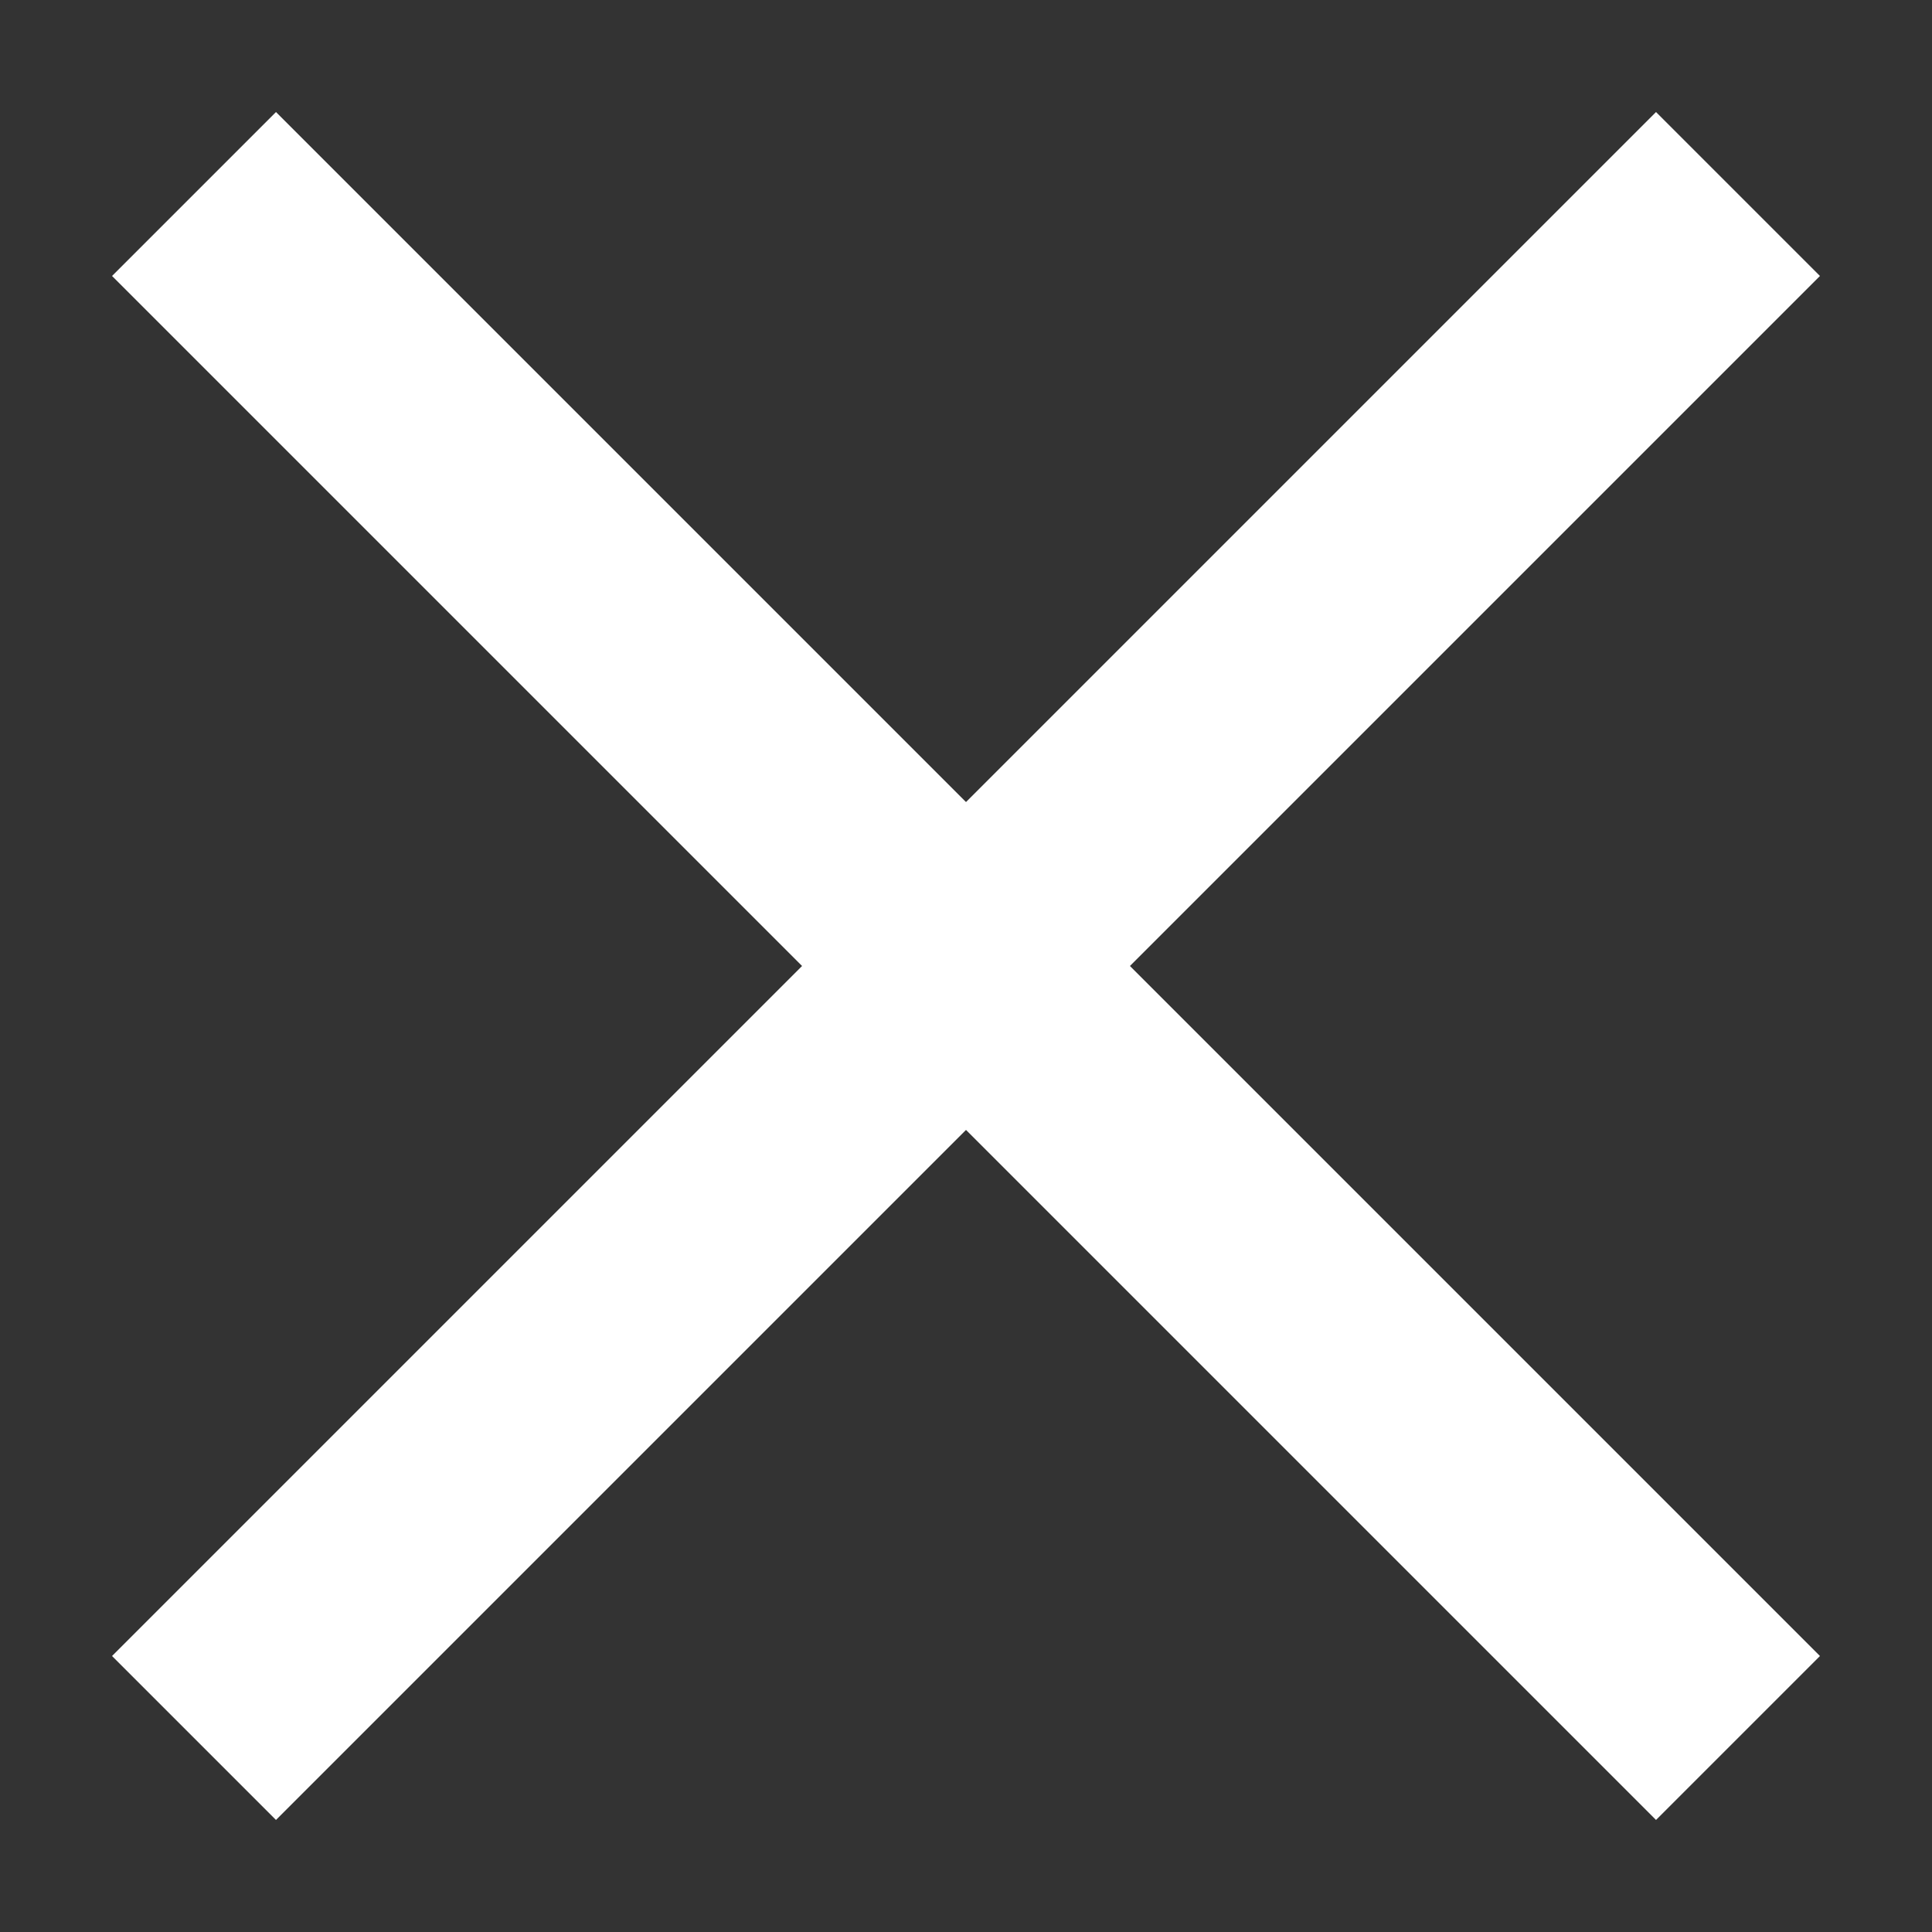
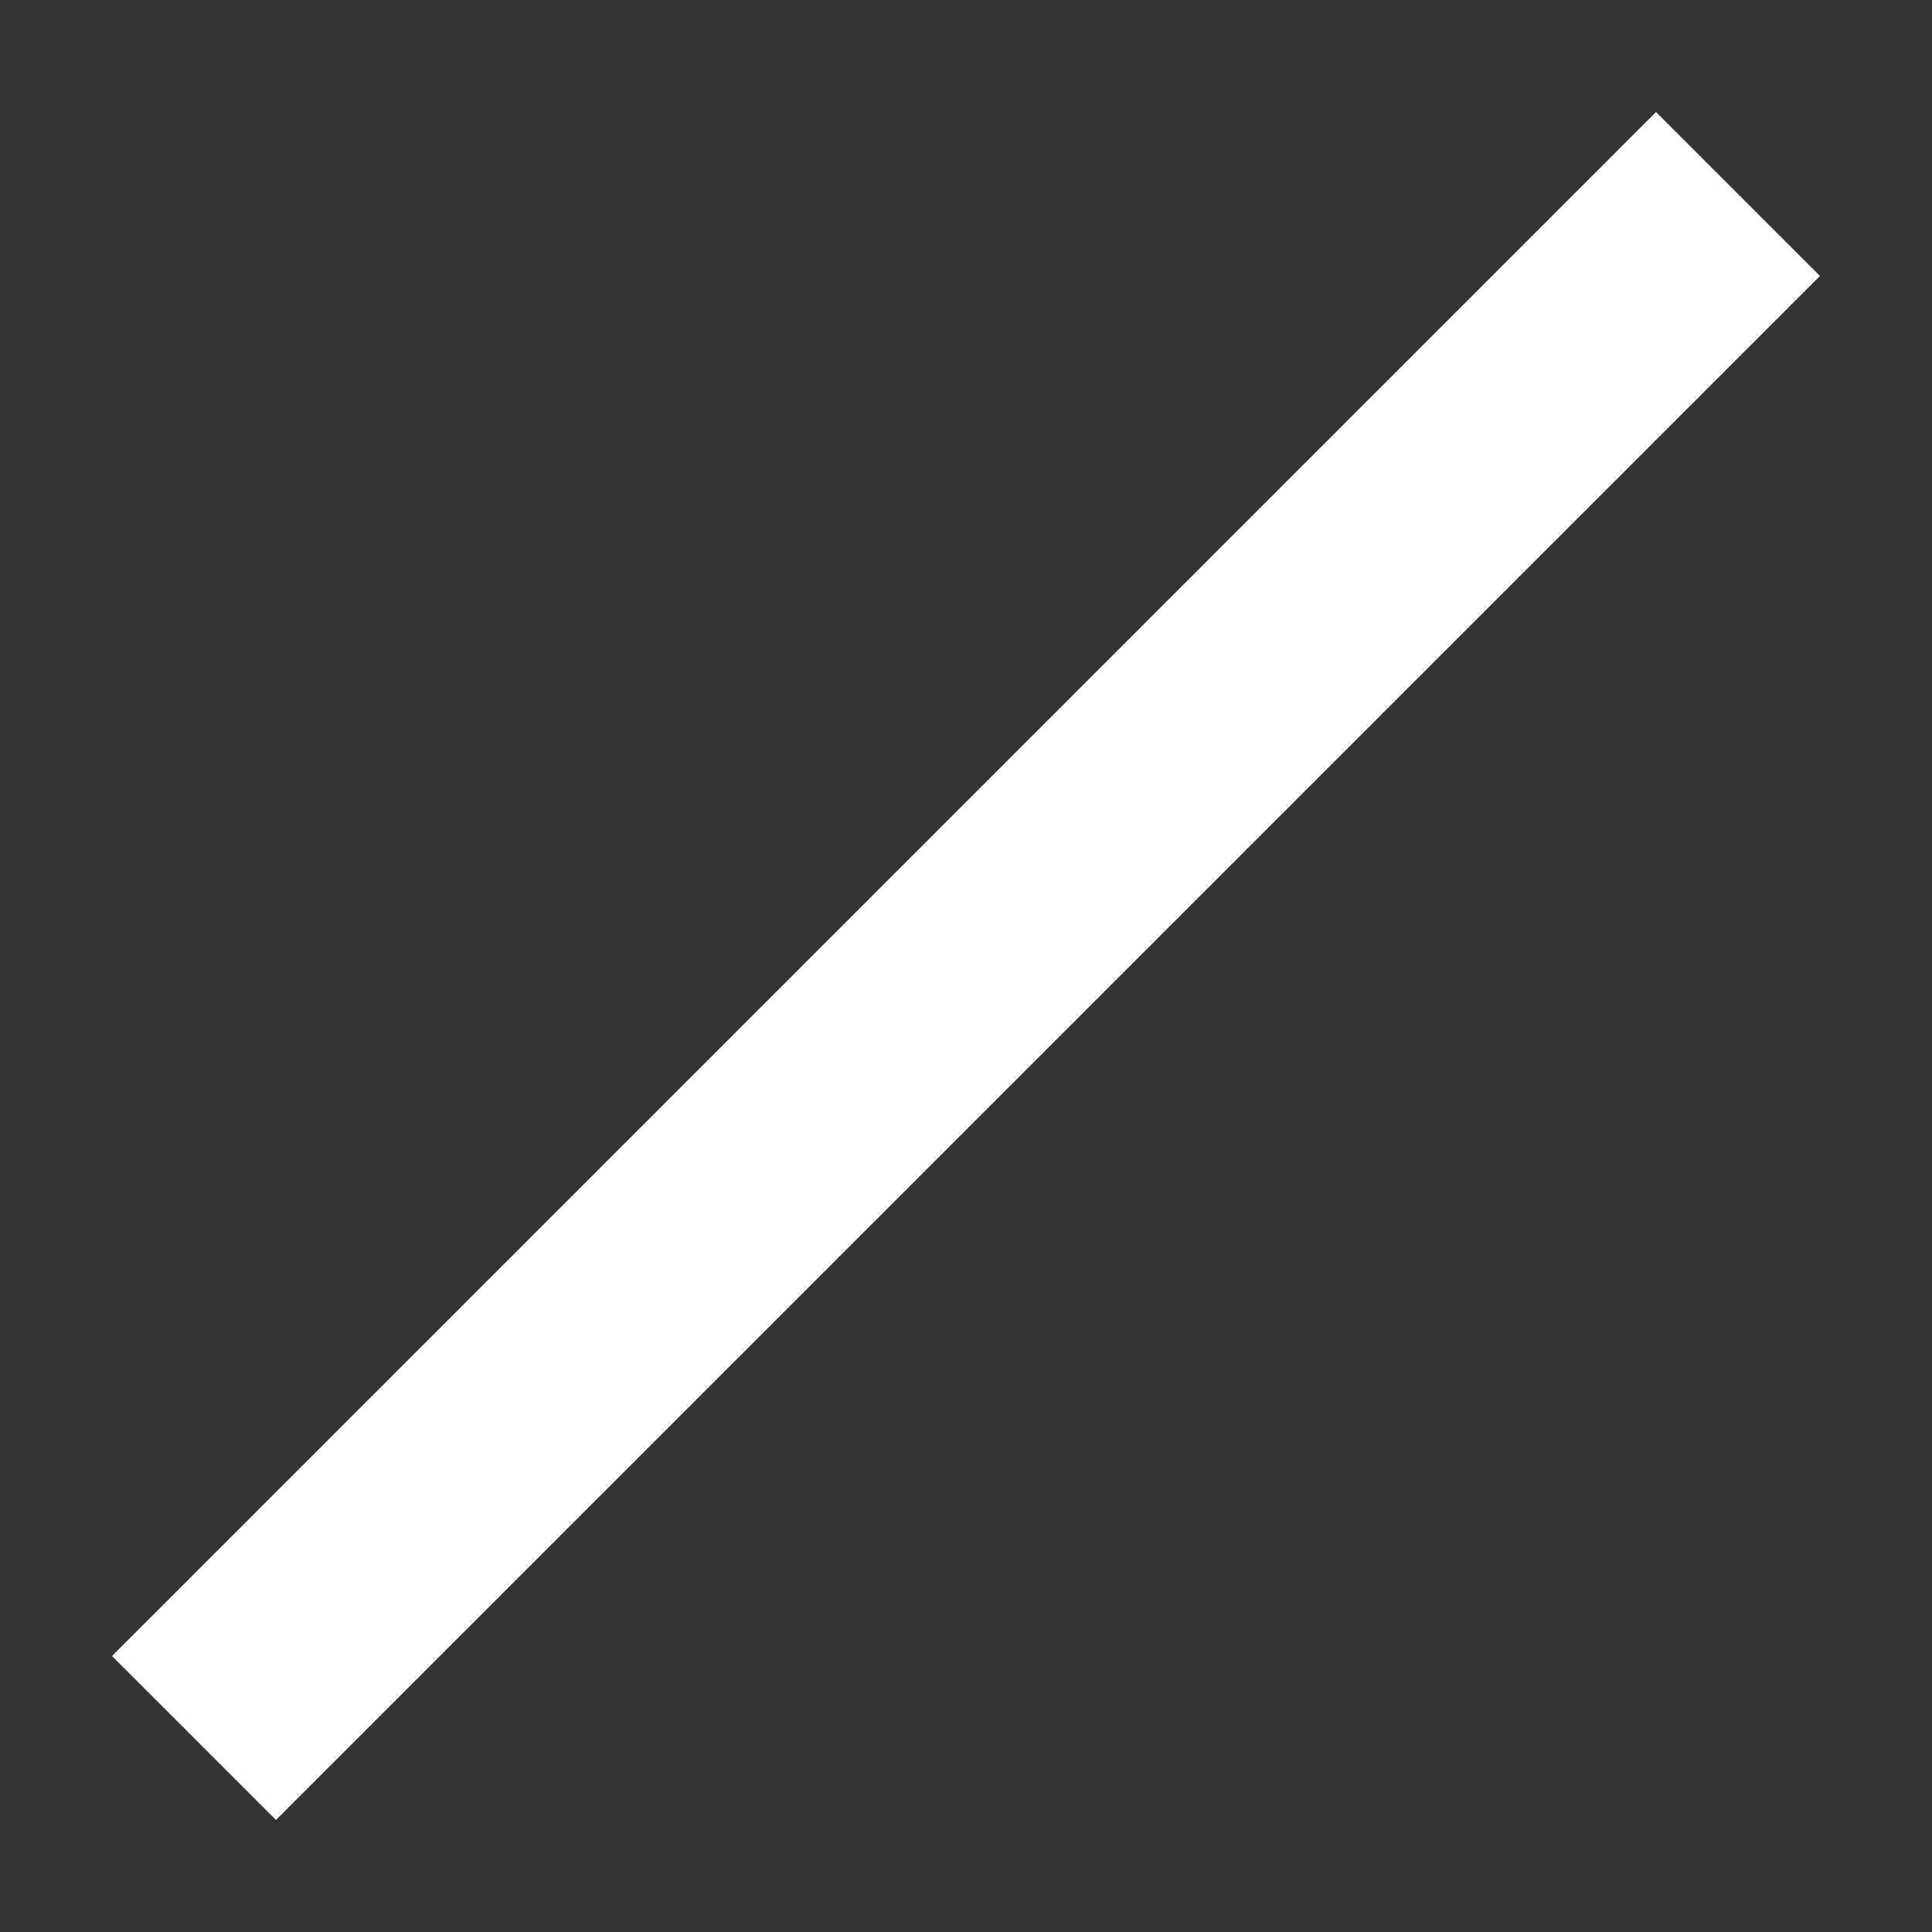
<svg xmlns="http://www.w3.org/2000/svg" width="100%" height="100%" viewBox="0 0 50 50" version="1.1" xml:space="preserve" style="fill-rule:evenodd;clip-rule:evenodd;stroke-linejoin:round;stroke-miterlimit:1.5;">
  <rect x="0" y="0" width="50" height="50" fill="#333333" stroke="none" />
-   <path d="M5.021,5.021l39.958,39.958" style="fill:none;stroke:#fff;stroke-width:6px;" />
  <path d="M5.021,44.979l39.958,-39.958" style="fill:none;stroke:#fff;stroke-width:6px;" />
</svg>